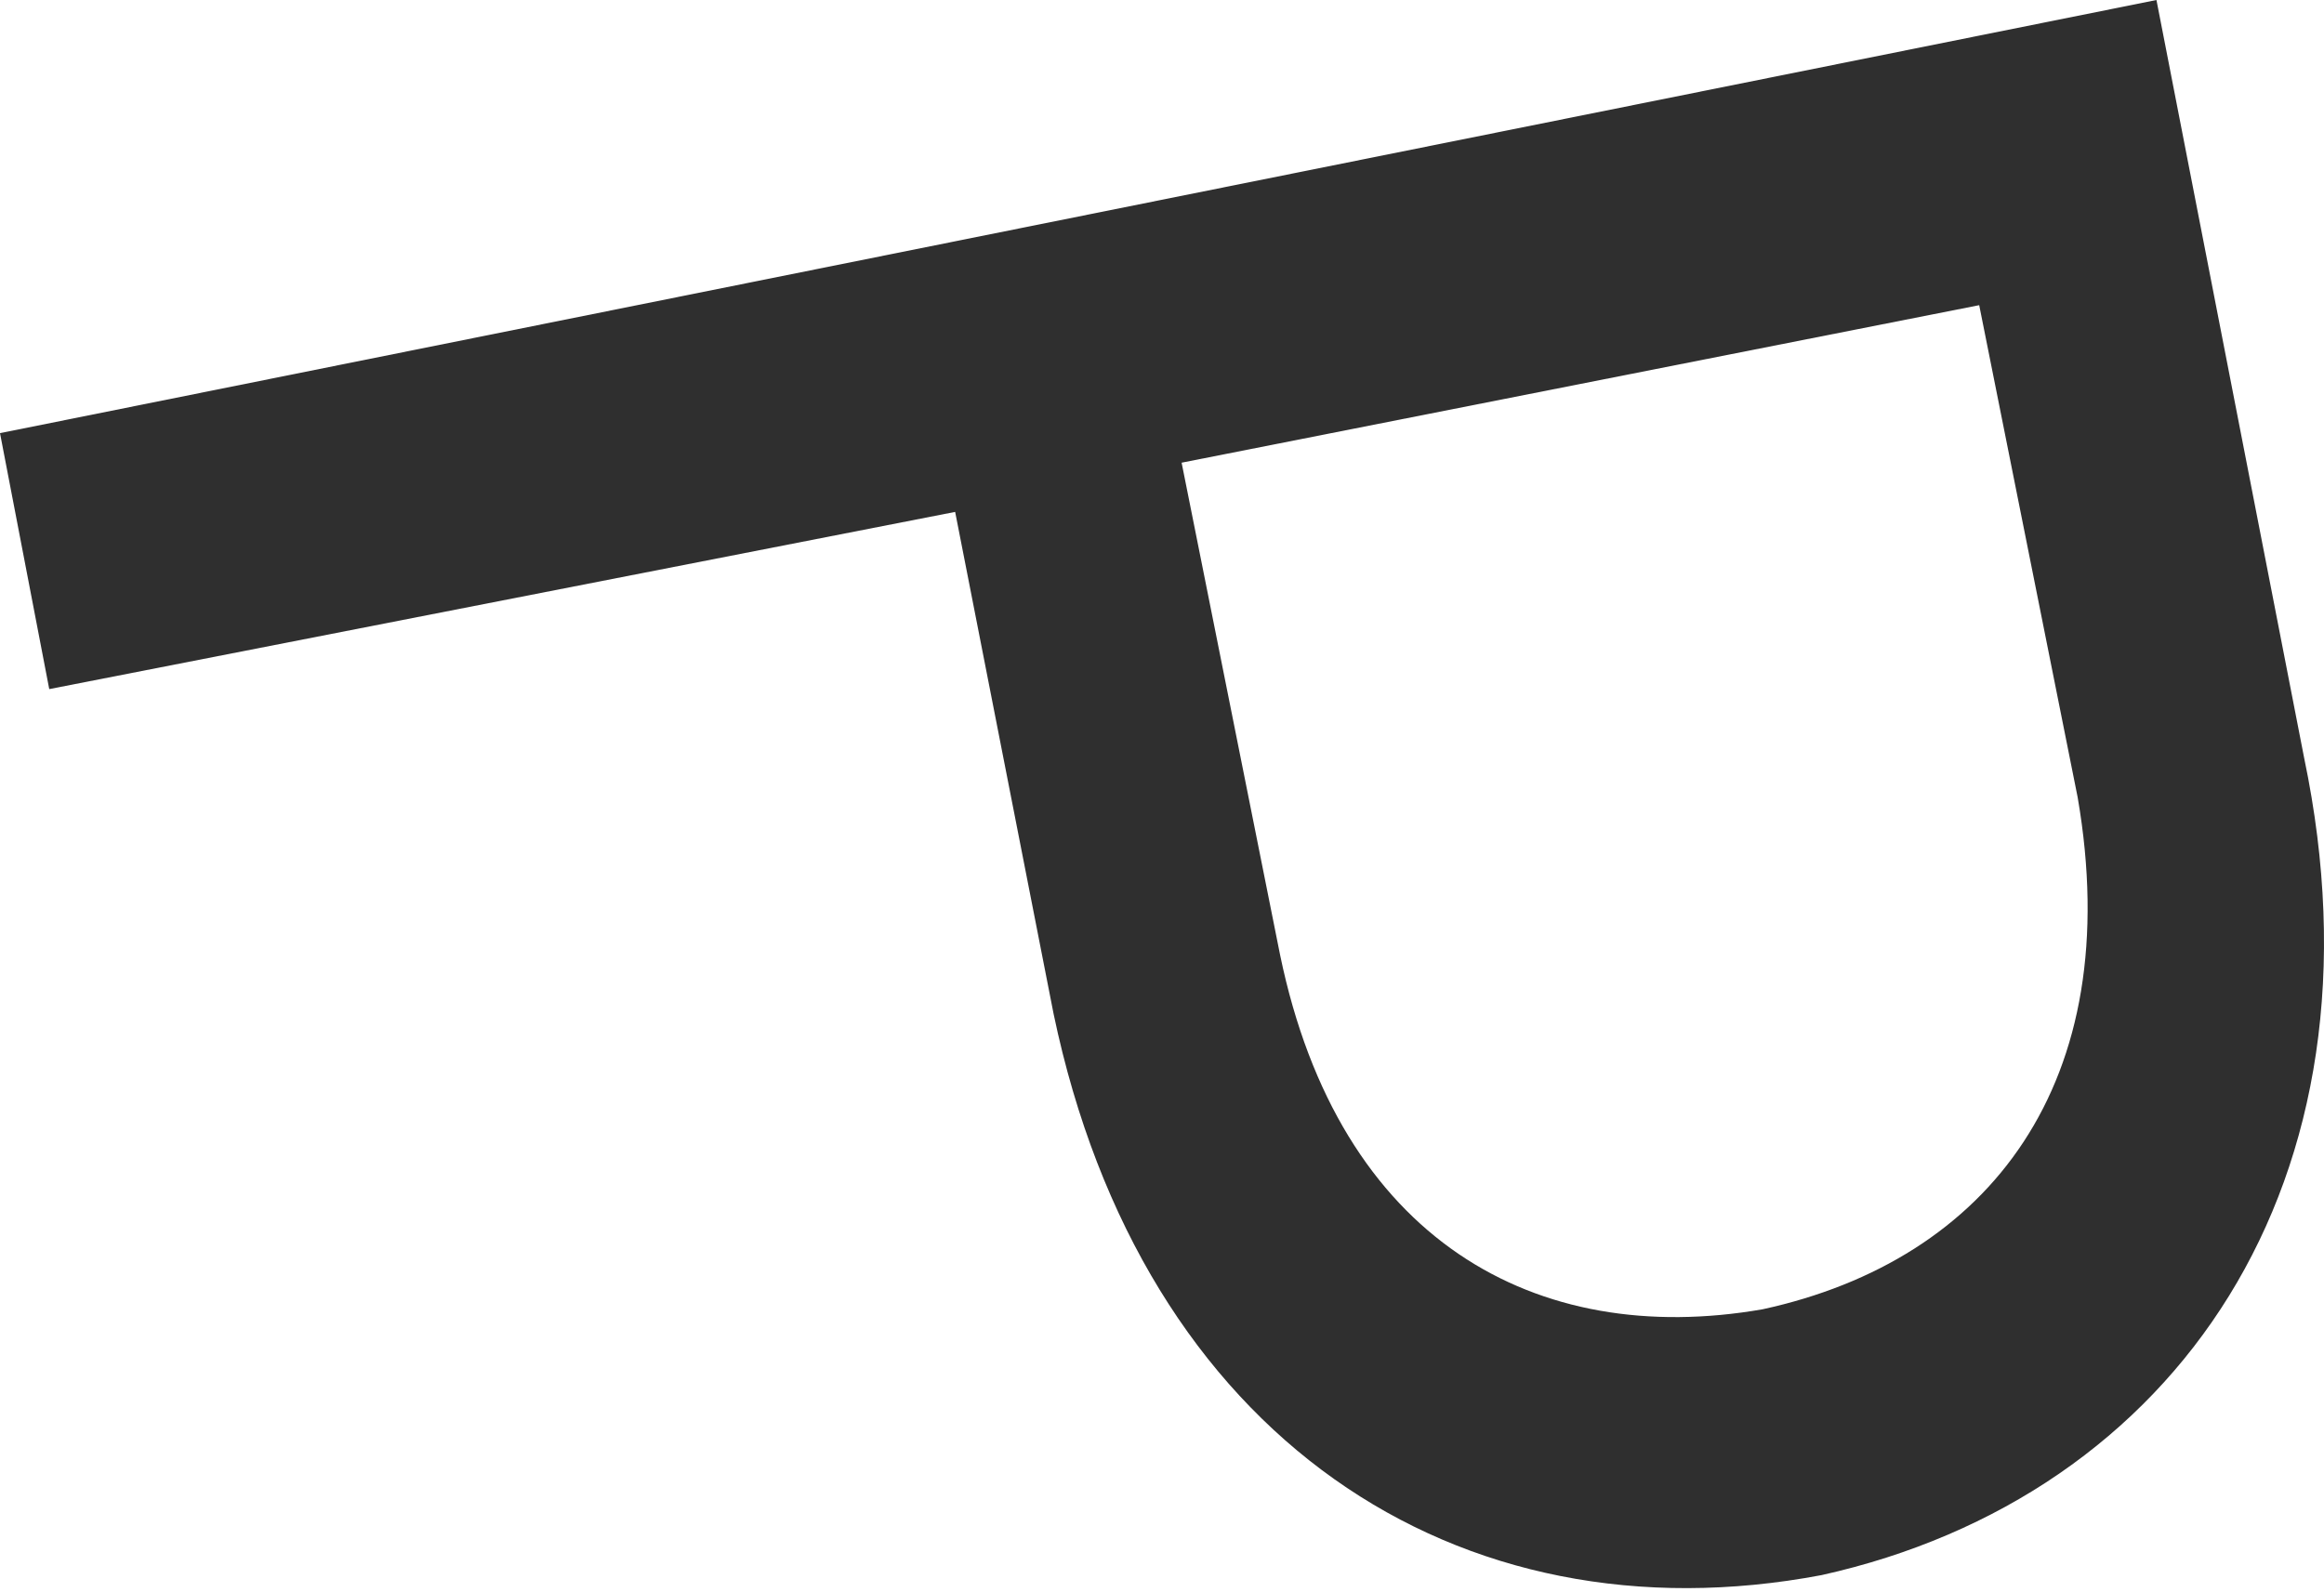
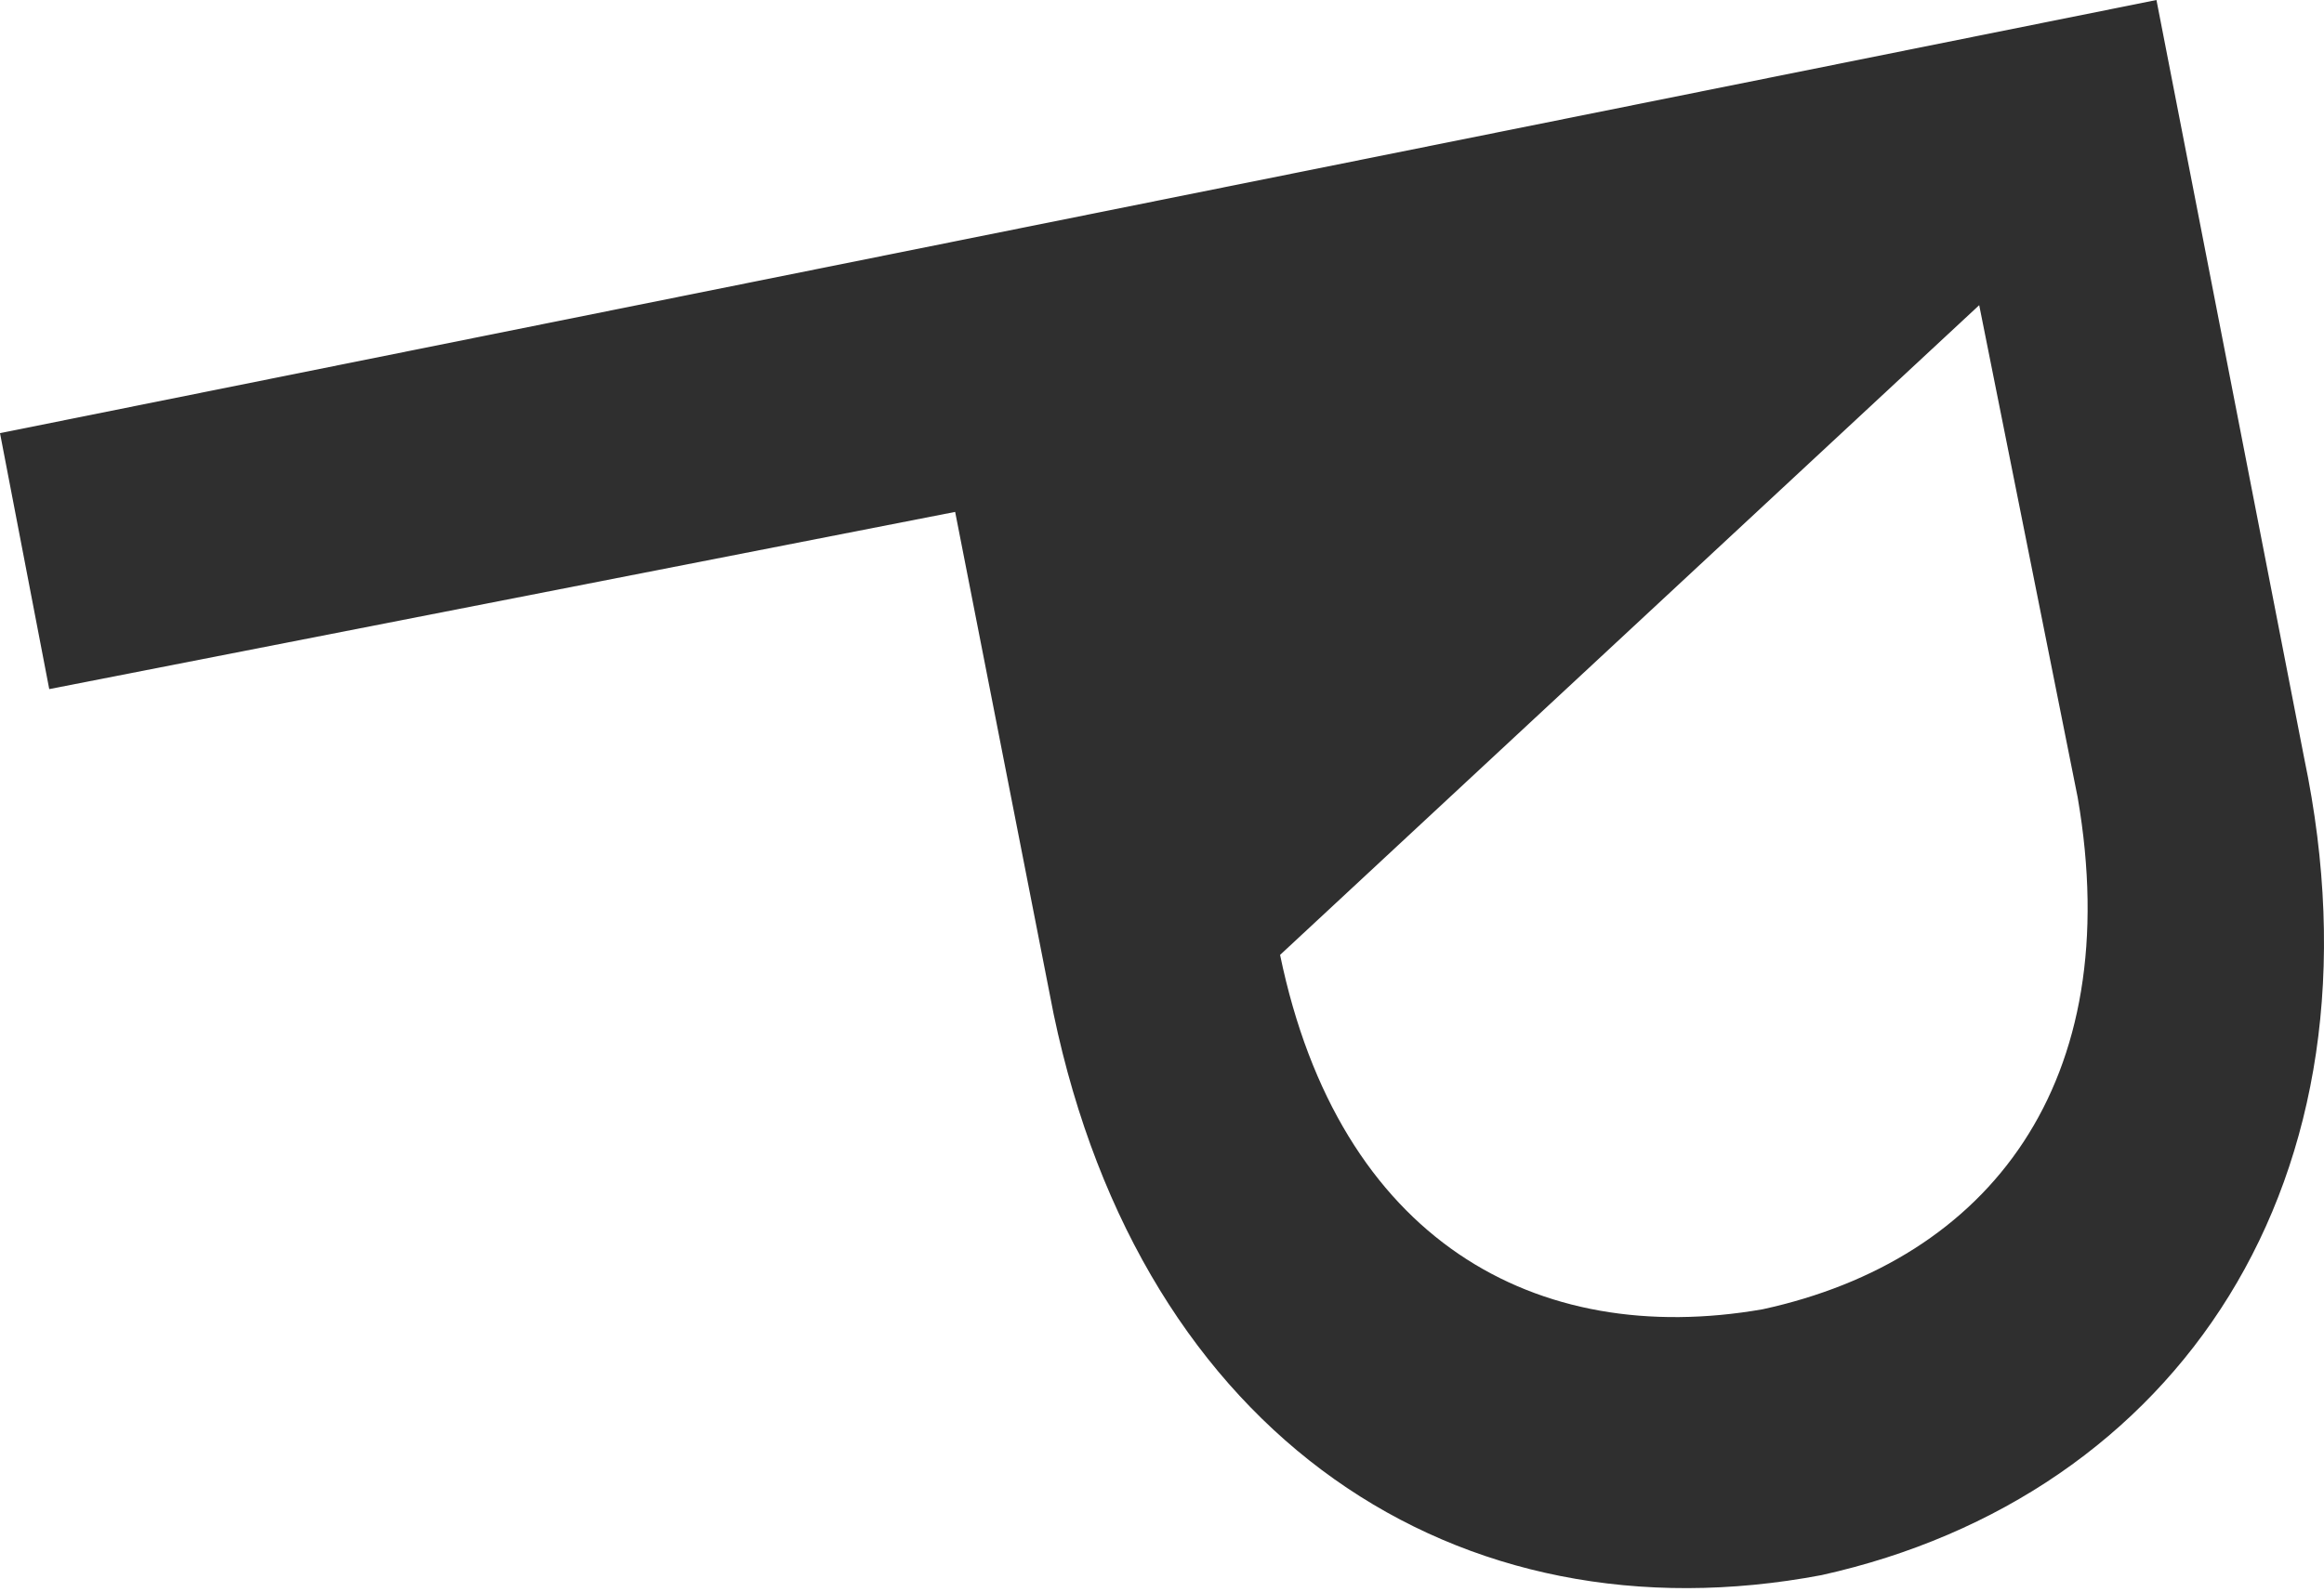
<svg xmlns="http://www.w3.org/2000/svg" width="127" height="87" viewBox="0 0 127 87" fill="none">
-   <path d="M117.844 0L125.916 41.434C130.759 64.572 118.92 81.791 99.549 86.096C79.639 89.863 62.42 78.563 57.577 55.425L52.196 27.981L2.691 37.667L0 23.676L117.844 0ZM69.953 52.196C73.182 67.801 83.944 73.72 96.32 71.567C108.696 68.877 116.23 59.191 113.539 43.586L108.158 16.681L64.572 25.291L69.953 52.196Z" fill="#2F2F2F" />
+   <path d="M117.844 0L125.916 41.434C130.759 64.572 118.92 81.791 99.549 86.096C79.639 89.863 62.42 78.563 57.577 55.425L52.196 27.981L2.691 37.667L0 23.676L117.844 0ZM69.953 52.196C73.182 67.801 83.944 73.72 96.32 71.567C108.696 68.877 116.23 59.191 113.539 43.586L108.158 16.681L69.953 52.196Z" fill="#2F2F2F" />
</svg>